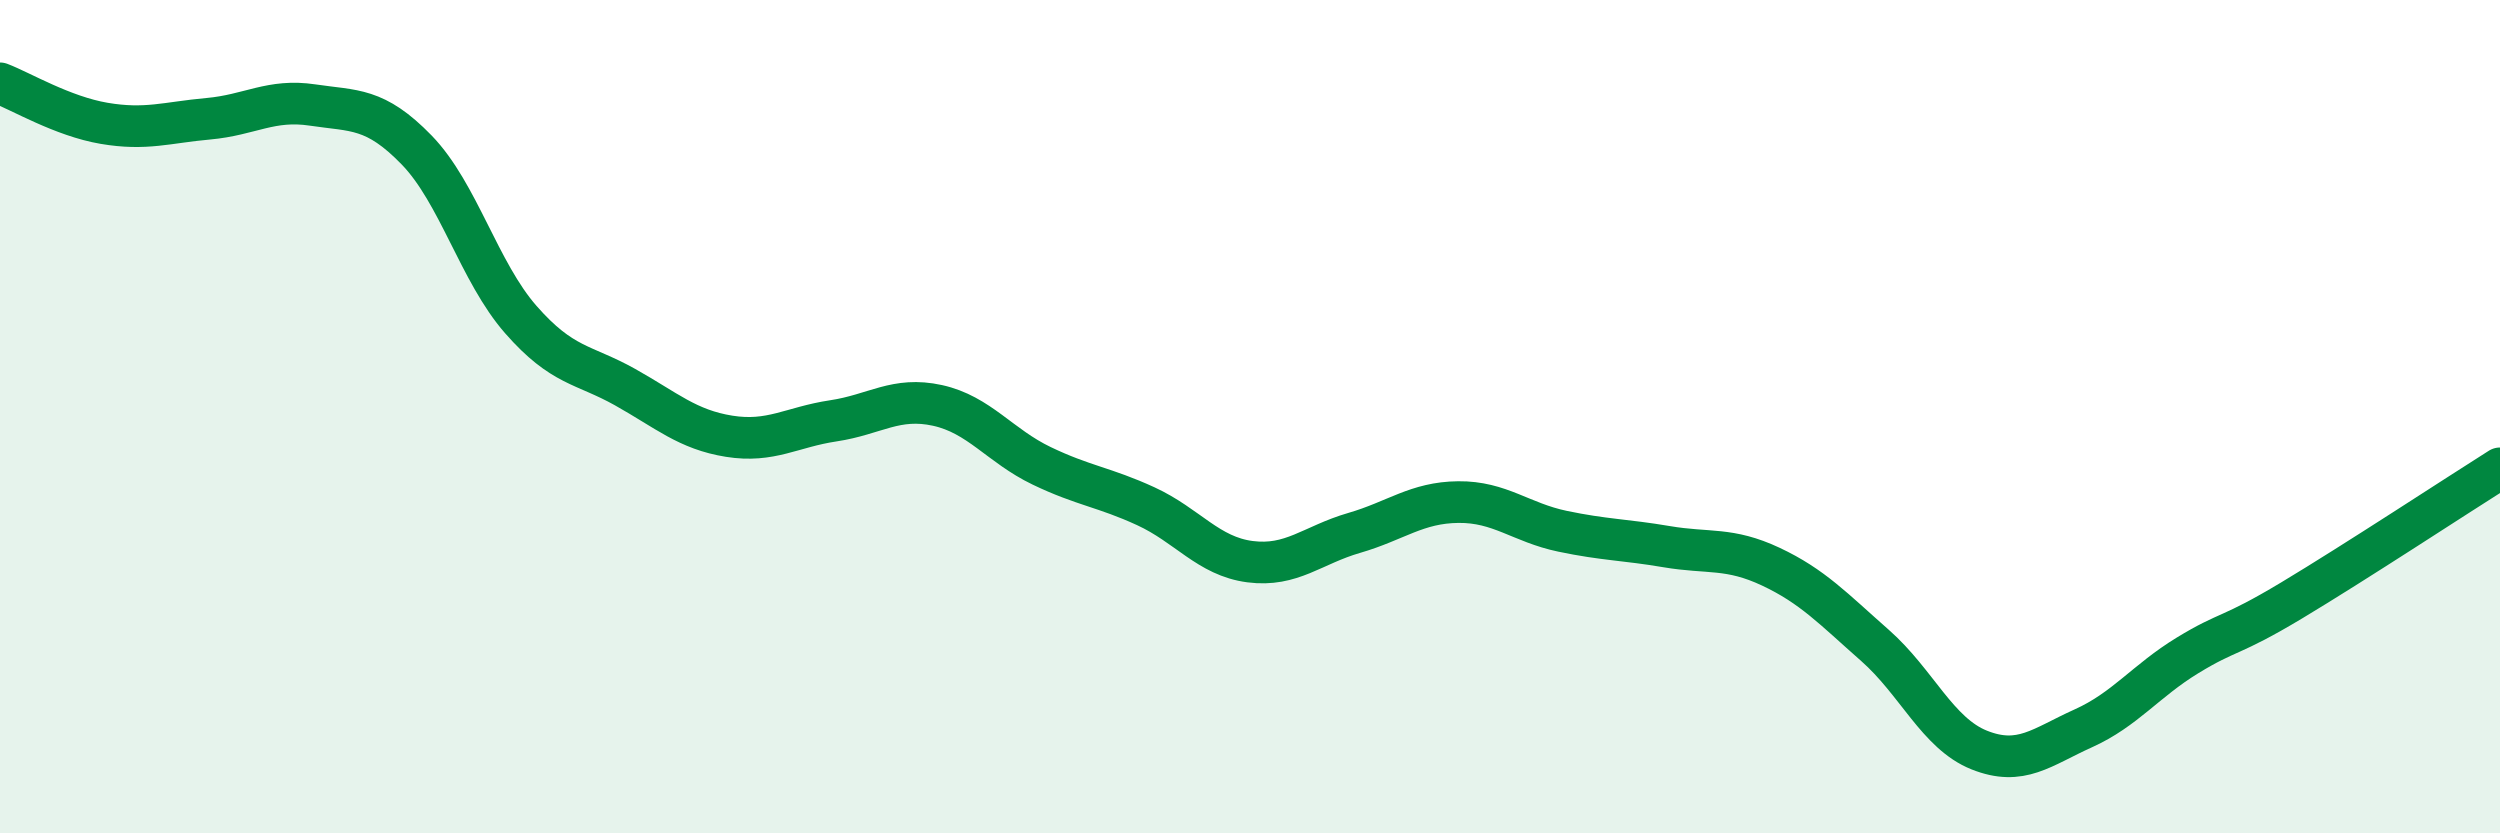
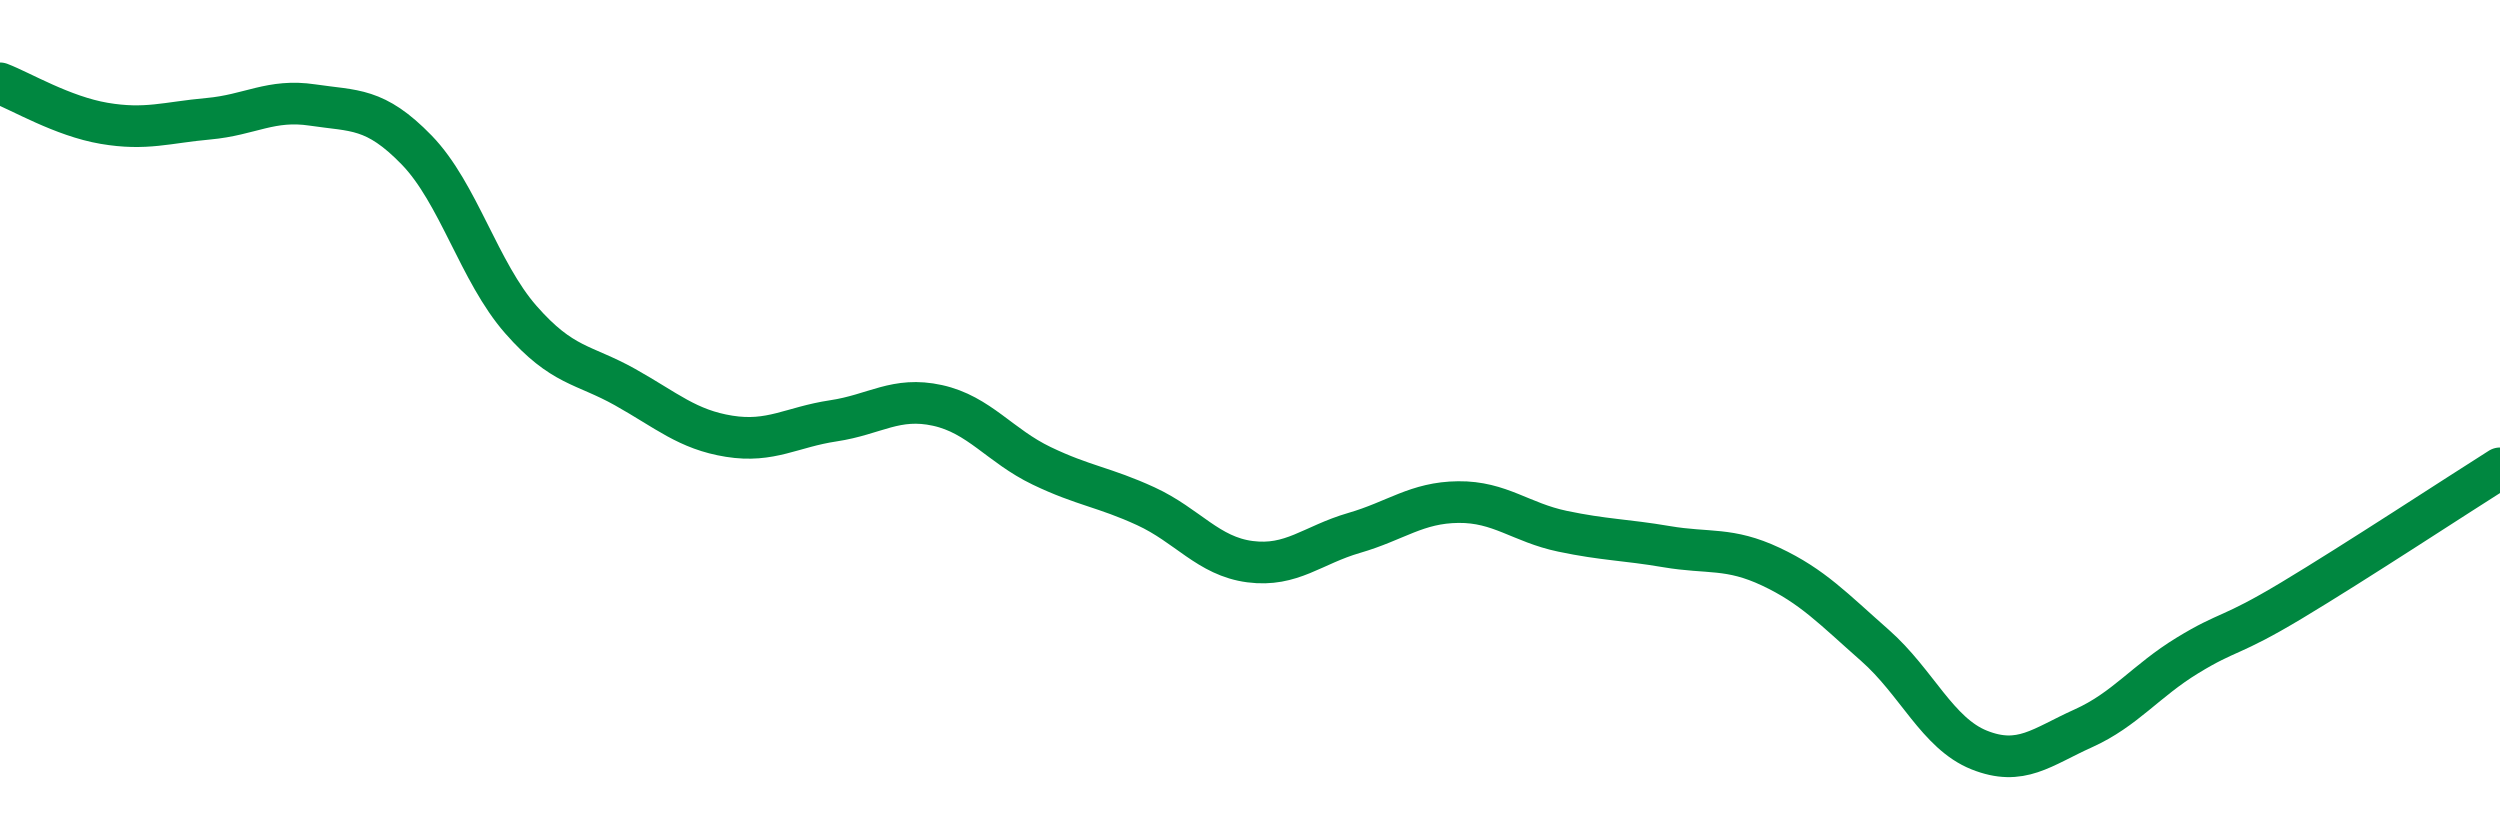
<svg xmlns="http://www.w3.org/2000/svg" width="60" height="20" viewBox="0 0 60 20">
-   <path d="M 0,2 C 0.5,2.19 1.5,2.79 2.5,2.96 C 3.5,3.13 4,2.94 5,2.85 C 6,2.76 6.5,2.37 7.5,2.52 C 8.5,2.67 9,2.57 10,3.6 C 11,4.63 11.5,6.53 12.5,7.67 C 13.5,8.81 14,8.73 15,9.29 C 16,9.85 16.5,10.31 17.5,10.47 C 18.5,10.63 19,10.25 20,10.1 C 21,9.95 21.5,9.51 22.5,9.73 C 23.5,9.95 24,10.7 25,11.18 C 26,11.66 26.5,11.69 27.5,12.15 C 28.5,12.61 29,13.35 30,13.48 C 31,13.61 31.5,13.08 32.5,12.79 C 33.5,12.5 34,12.06 35,12.05 C 36,12.04 36.5,12.54 37.5,12.75 C 38.5,12.96 39,12.95 40,13.12 C 41,13.29 41.5,13.13 42.5,13.6 C 43.5,14.07 44,14.61 45,15.49 C 46,16.37 46.5,17.6 47.5,18 C 48.5,18.4 49,17.93 50,17.48 C 51,17.03 51.5,16.34 52.5,15.73 C 53.5,15.12 53.5,15.31 55,14.41 C 56.5,13.51 59,11.87 60,11.24L60 20L0 20Z" fill="#008740" opacity="0.1" stroke-linecap="round" stroke-linejoin="round" />
  <path d="M 0,2 C 0.5,2.19 1.5,2.79 2.5,2.96 C 3.5,3.13 4,2.94 5,2.85 C 6,2.76 6.5,2.37 7.5,2.52 C 8.5,2.67 9,2.57 10,3.6 C 11,4.63 11.5,6.53 12.5,7.67 C 13.5,8.81 14,8.73 15,9.29 C 16,9.85 16.5,10.31 17.5,10.47 C 18.5,10.63 19,10.25 20,10.1 C 21,9.95 21.5,9.51 22.5,9.73 C 23.5,9.95 24,10.7 25,11.18 C 26,11.66 26.5,11.69 27.5,12.15 C 28.5,12.61 29,13.35 30,13.48 C 31,13.61 31.5,13.08 32.5,12.79 C 33.5,12.5 34,12.06 35,12.05 C 36,12.04 36.5,12.54 37.5,12.75 C 38.5,12.96 39,12.95 40,13.12 C 41,13.29 41.5,13.13 42.5,13.6 C 43.5,14.07 44,14.61 45,15.49 C 46,16.37 46.5,17.6 47.5,18 C 48.5,18.4 49,17.93 50,17.48 C 51,17.03 51.5,16.34 52.5,15.73 C 53.5,15.12 53.5,15.31 55,14.41 C 56.5,13.51 59,11.87 60,11.24" stroke="#008740" stroke-width="1" fill="none" stroke-linecap="round" stroke-linejoin="round" />
</svg>